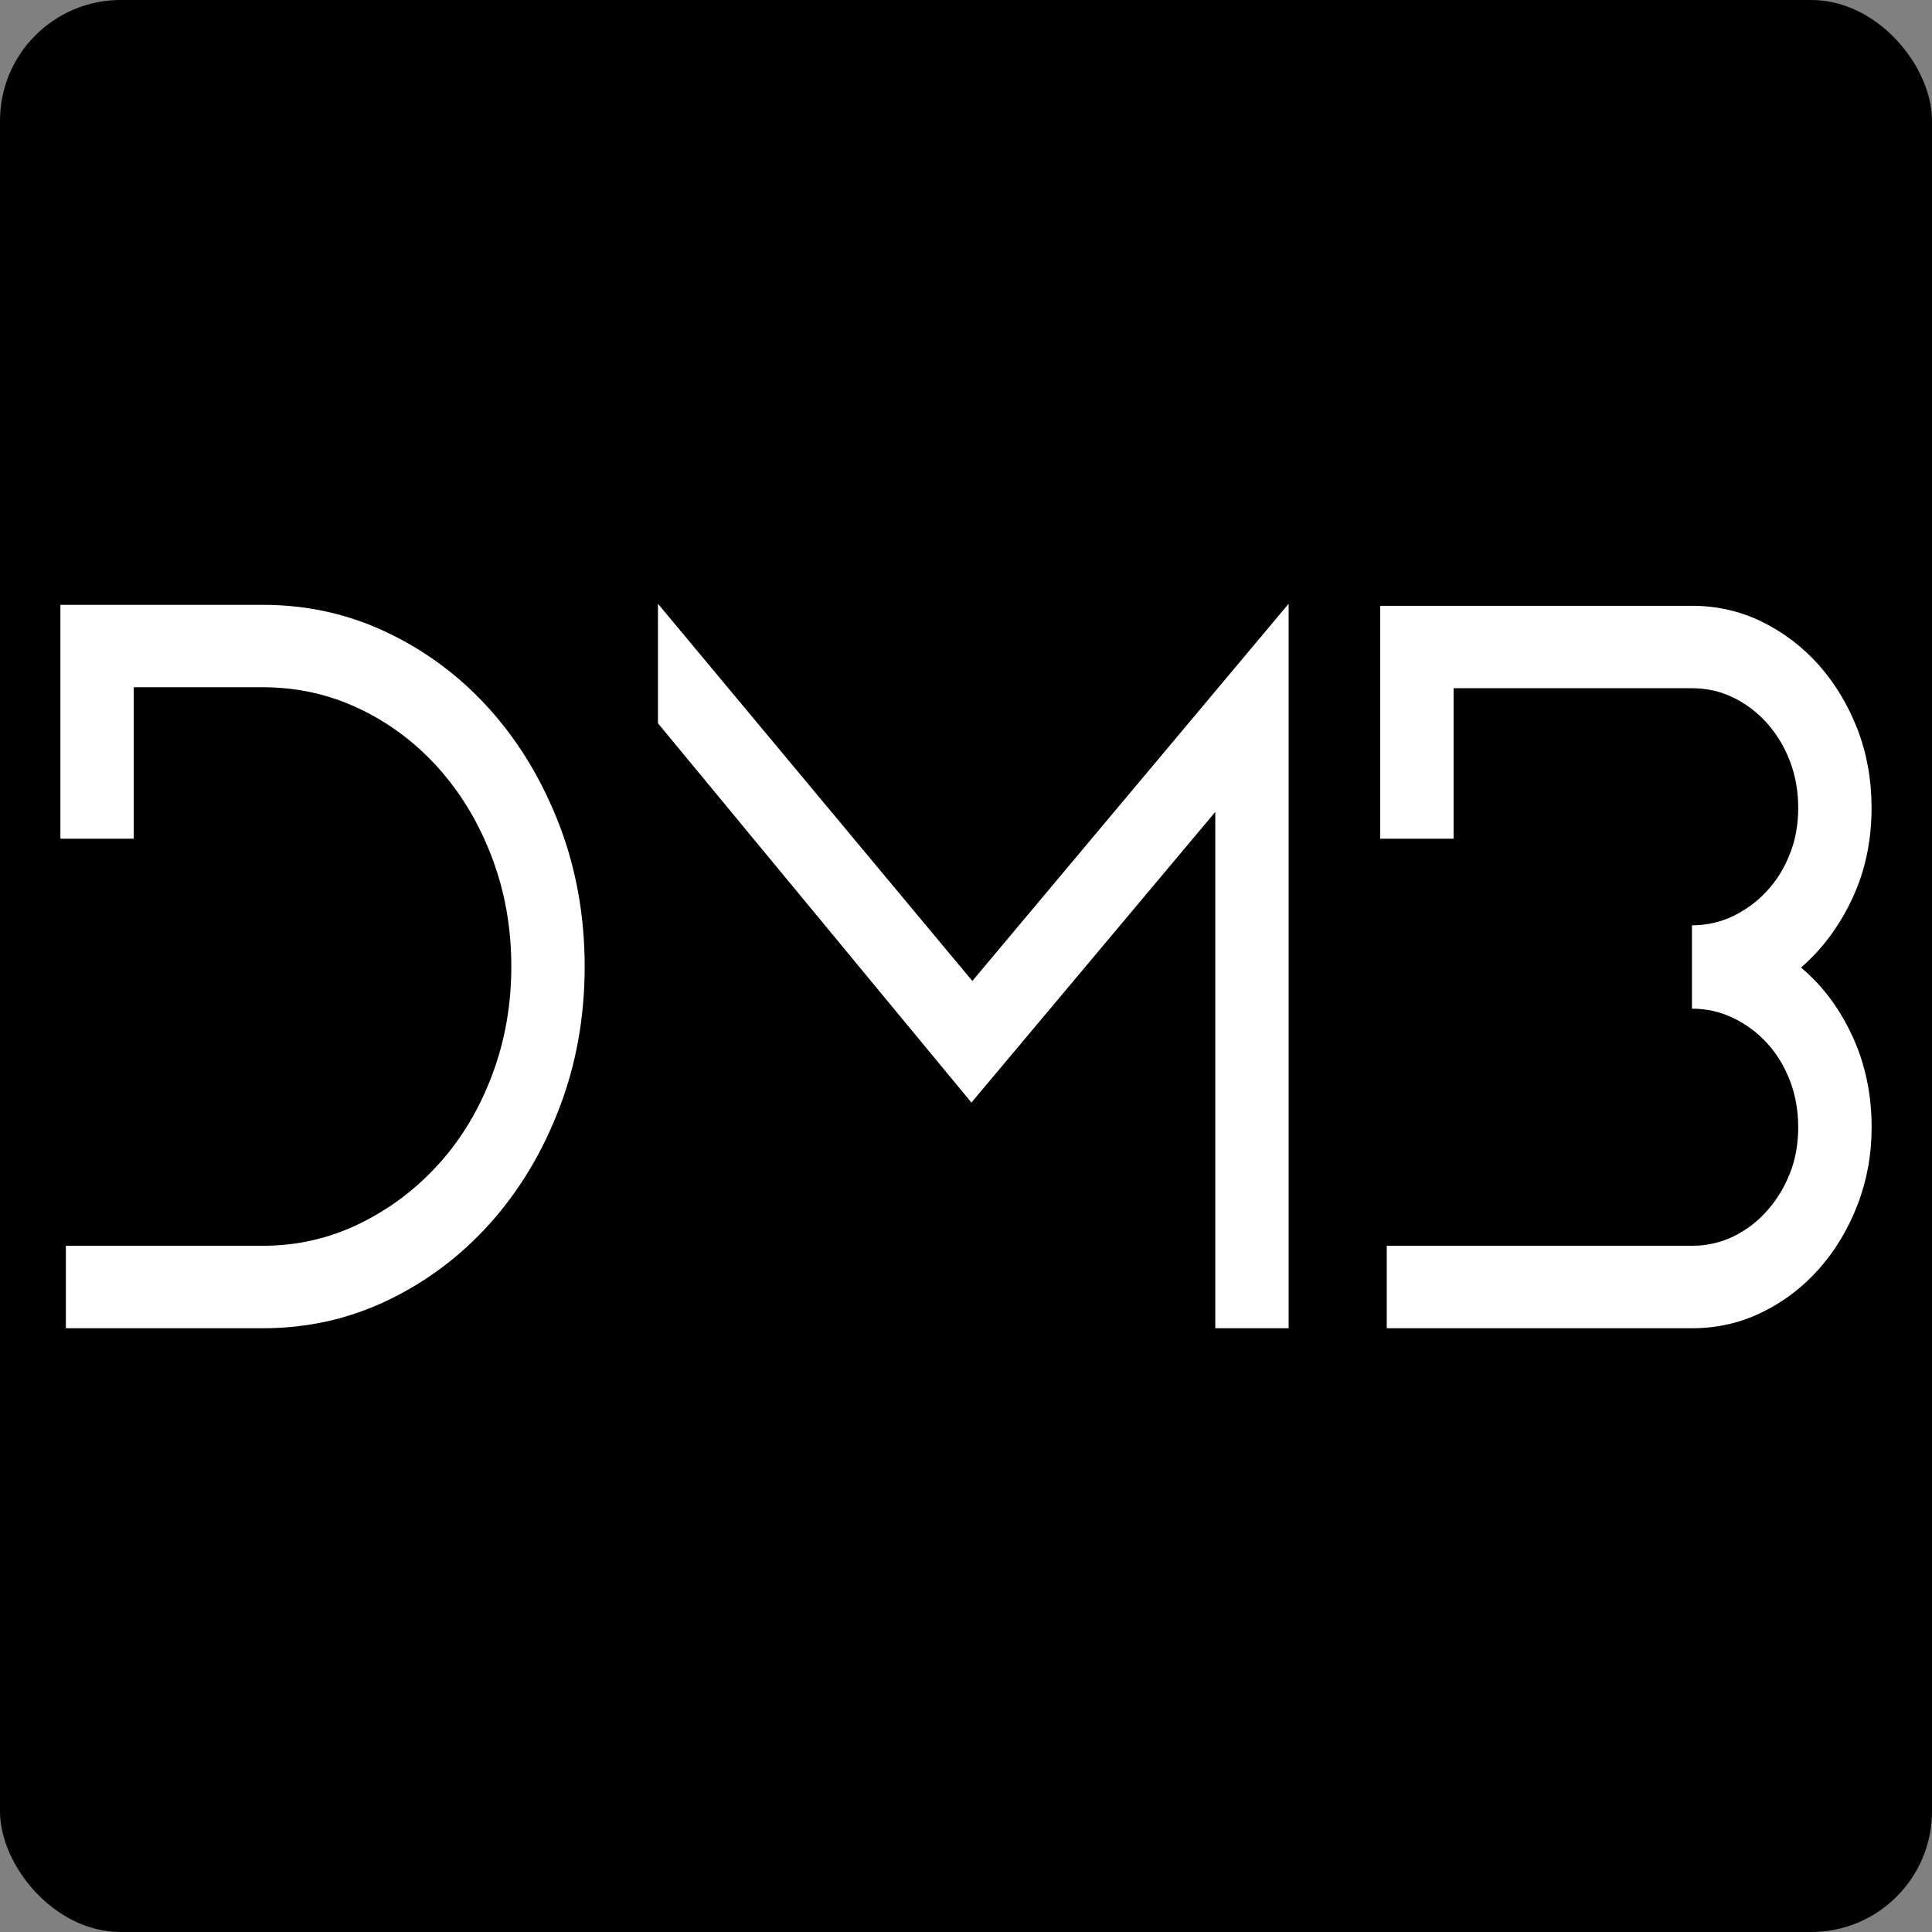
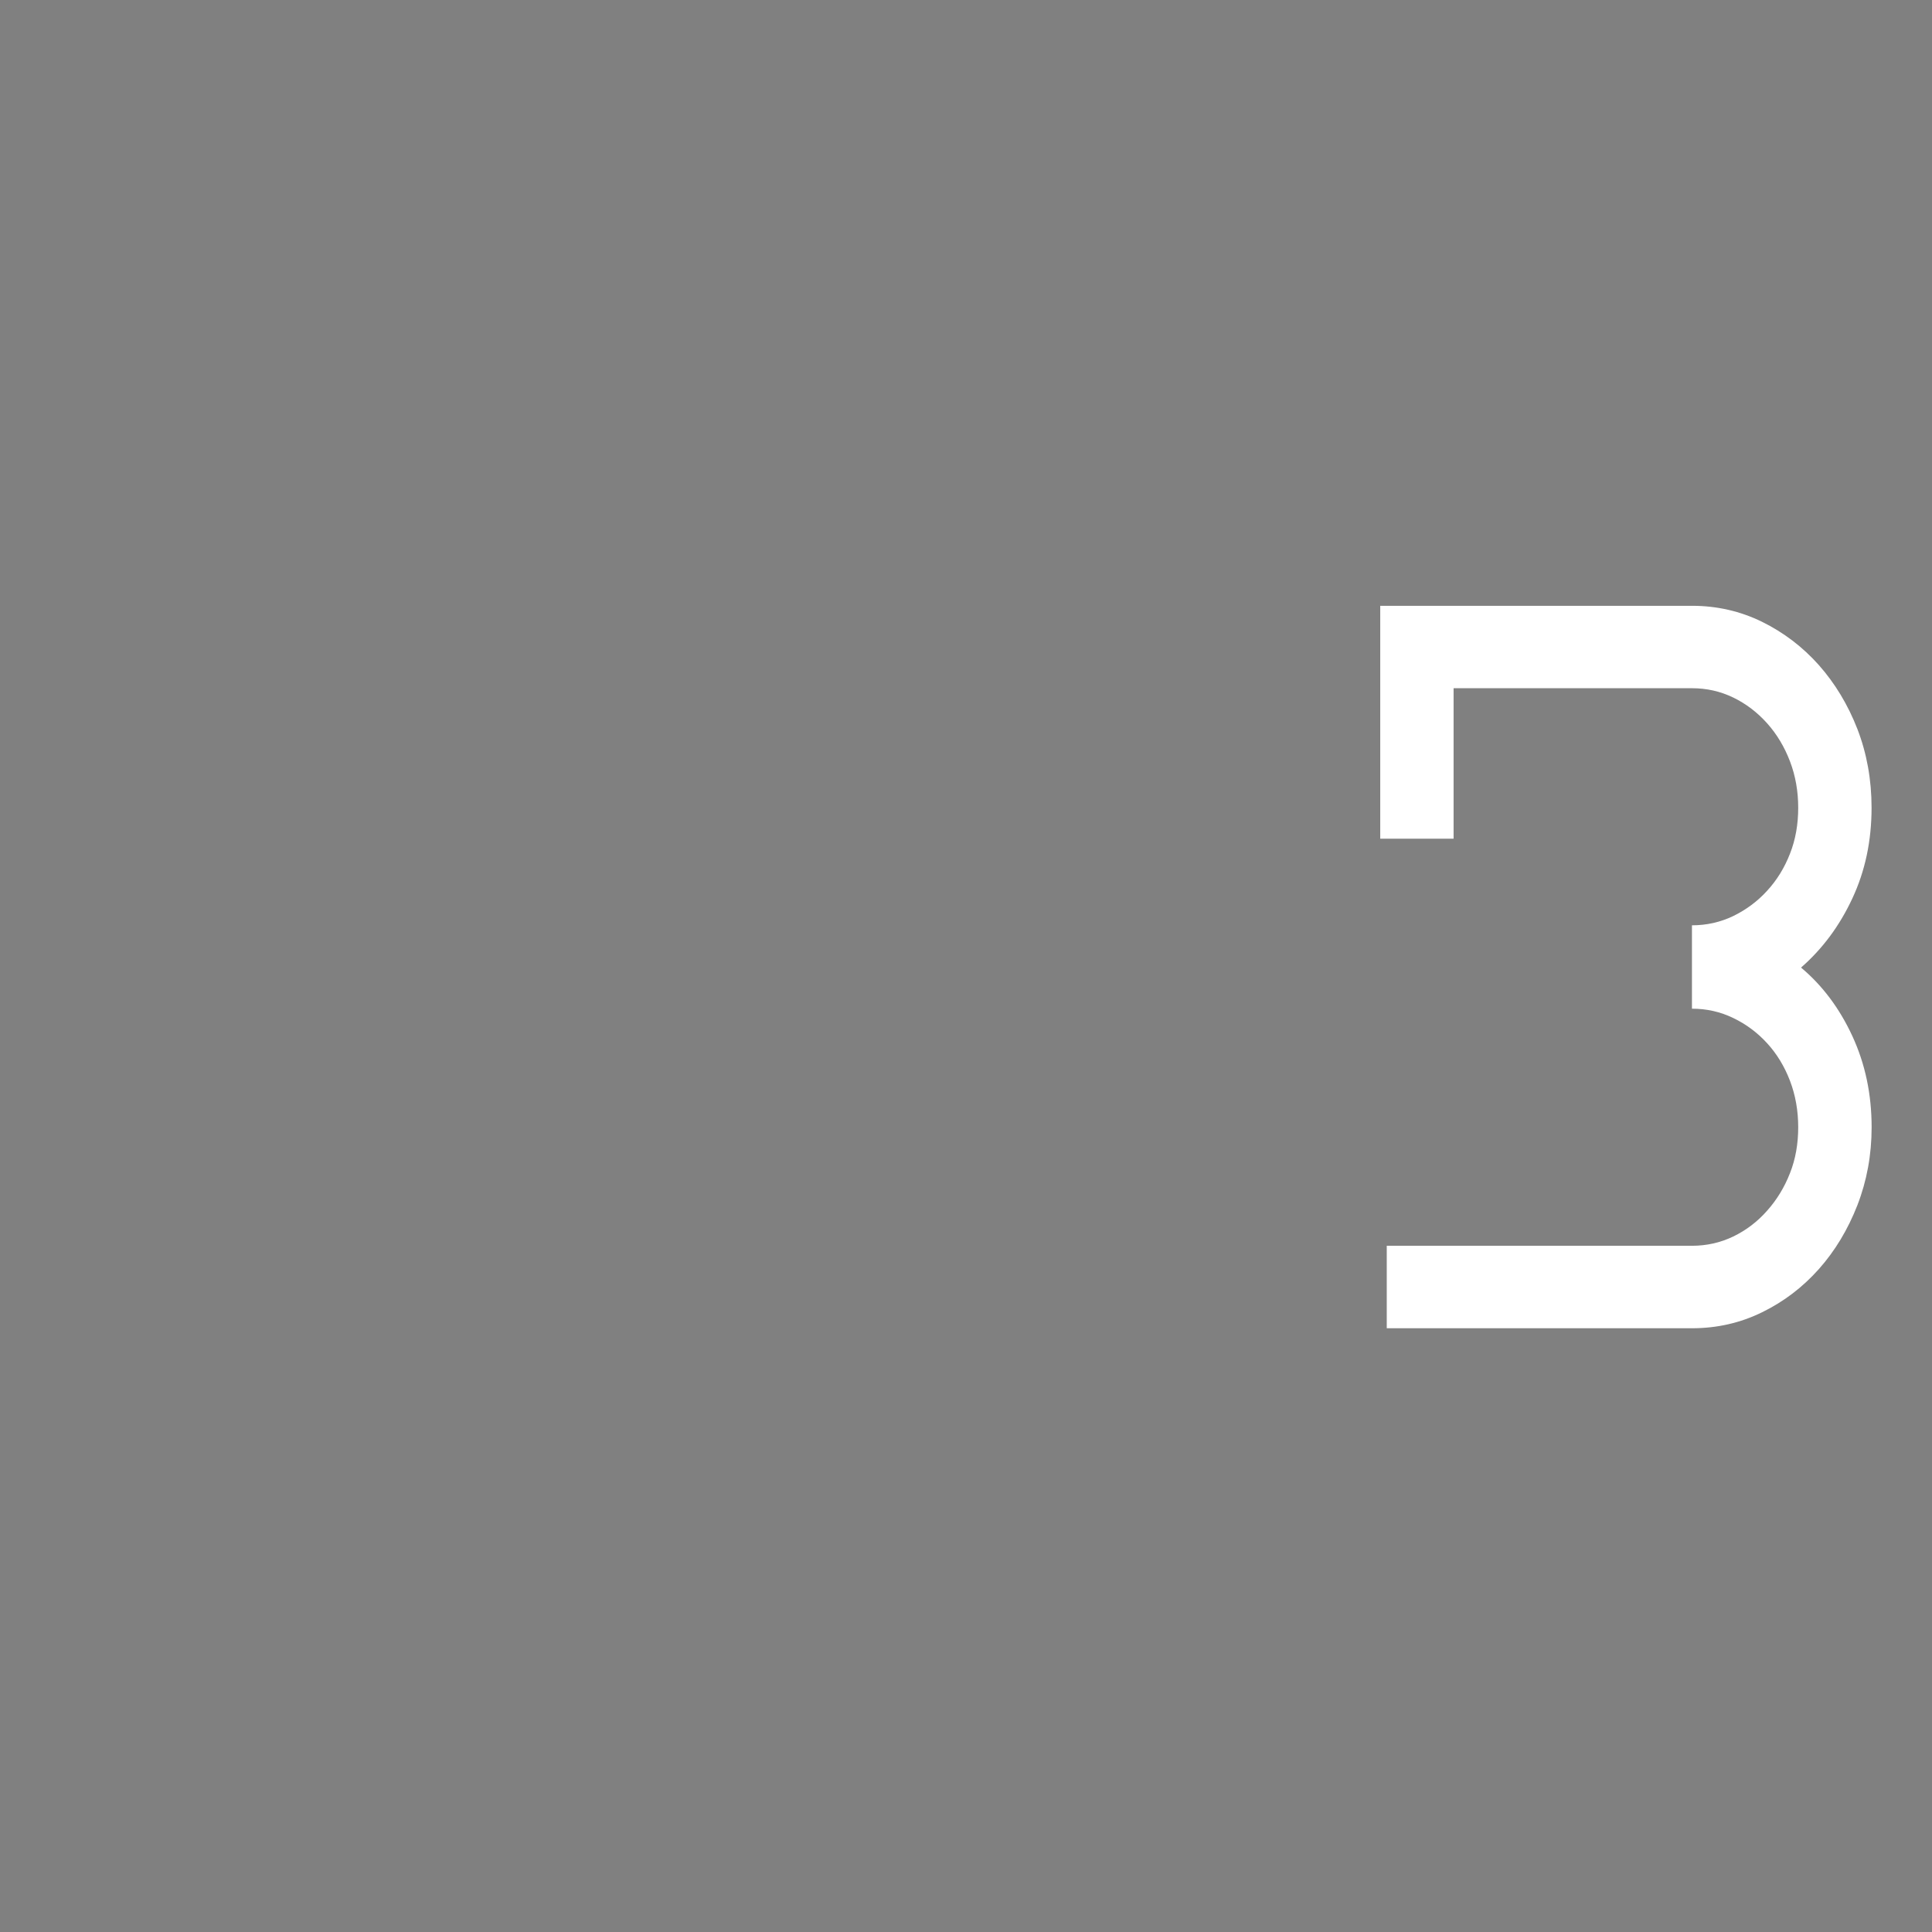
<svg xmlns="http://www.w3.org/2000/svg" width="32" height="32" viewBox="0 0 32 32" fill="none">
  <rect x="0" y="0" width="32" height="32" fill="#808080" stroke="none" />
-   <rect width="32" height="32" rx="2" fill="black" />
-   <path d="M1 10.018H4.355C5.094 10.018 5.788 10.174 6.435 10.487C7.083 10.799 7.647 11.226 8.128 11.767C8.609 12.308 8.988 12.943 9.267 13.67C9.545 14.399 9.684 15.178 9.684 16.009C9.684 16.839 9.545 17.619 9.267 18.347C8.989 19.075 8.609 19.71 8.128 20.25C7.647 20.79 7.083 21.218 6.435 21.531C5.788 21.844 5.094 22 4.355 22H1.091V20.634H4.355C4.921 20.634 5.456 20.511 5.957 20.267C6.458 20.022 6.895 19.692 7.27 19.276C7.644 18.861 7.938 18.372 8.15 17.808C8.363 17.245 8.469 16.645 8.469 16.008C8.469 15.37 8.363 14.77 8.15 14.207C7.938 13.644 7.644 13.152 7.27 12.731C6.895 12.31 6.458 11.98 5.957 11.741C5.456 11.502 4.921 11.383 4.355 11.383H2.215V13.891H1V10.018Z" fill="white" />
-   <path d="M20.129 13.448L16.09 18.262L10.898 11.98V10L16.105 16.248L21.344 10V22H20.129V13.448Z" fill="white" />
  <path d="M29.831 16.026C30.184 16.322 30.468 16.7 30.681 17.161C30.894 17.622 31 18.125 31 18.672C31 19.127 30.921 19.556 30.765 19.96C30.607 20.365 30.394 20.718 30.127 21.019C29.859 21.32 29.545 21.56 29.186 21.735C28.826 21.912 28.439 22 28.025 22H22.969V20.634H28.024C28.267 20.634 28.494 20.583 28.707 20.481C28.92 20.378 29.108 20.236 29.269 20.053C29.431 19.871 29.557 19.664 29.648 19.43C29.74 19.198 29.784 18.944 29.784 18.671C29.784 18.397 29.739 18.141 29.648 17.902C29.557 17.664 29.431 17.456 29.269 17.279C29.107 17.102 28.92 16.963 28.707 16.861C28.494 16.758 28.267 16.707 28.024 16.707V15.326C28.267 15.326 28.494 15.275 28.707 15.173C28.92 15.069 29.108 14.931 29.269 14.754C29.431 14.578 29.557 14.373 29.648 14.139C29.74 13.906 29.784 13.653 29.784 13.379C29.784 13.106 29.739 12.85 29.648 12.611C29.557 12.372 29.431 12.161 29.269 11.98C29.107 11.799 28.92 11.656 28.707 11.553C28.494 11.45 28.267 11.399 28.024 11.399H24.076V13.891H22.861V10.034H28.024C28.439 10.034 28.826 10.123 29.185 10.299C29.544 10.476 29.858 10.715 30.126 11.016C30.393 11.318 30.607 11.671 30.764 12.074C30.92 12.478 30.999 12.914 30.999 13.379C30.999 13.926 30.893 14.427 30.68 14.882C30.468 15.337 30.184 15.718 29.831 16.026Z" fill="white" />
</svg>